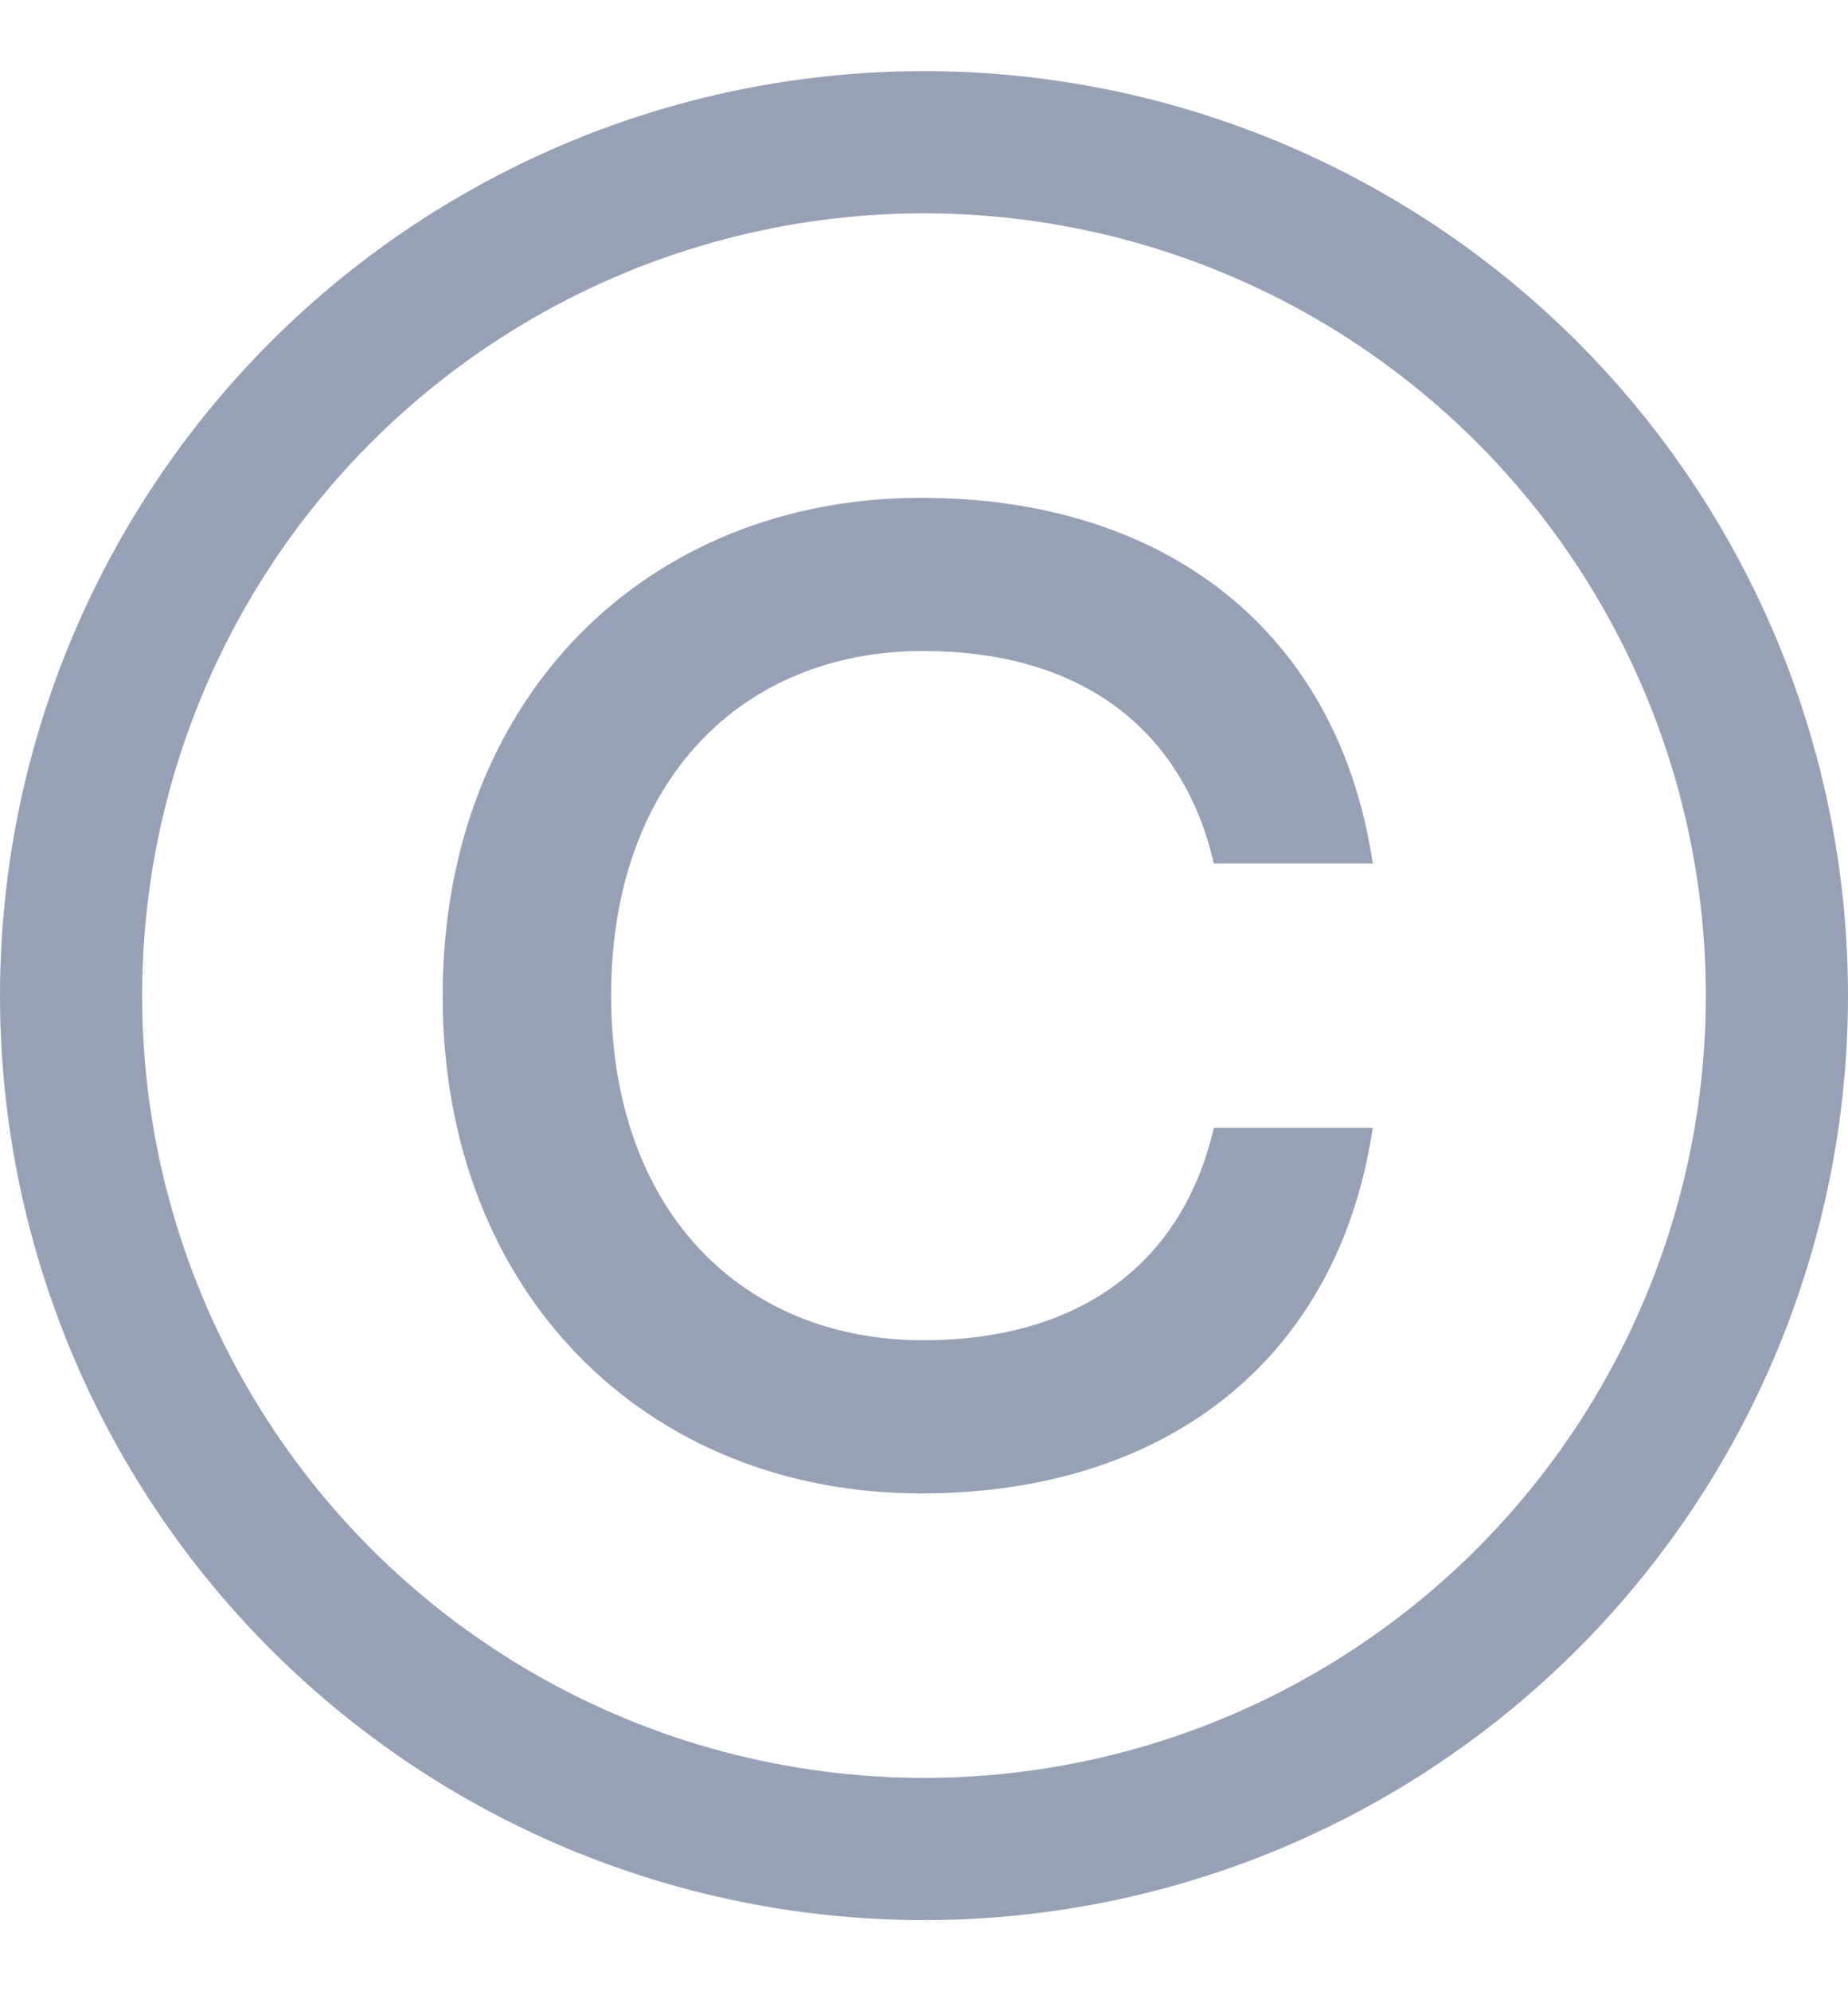
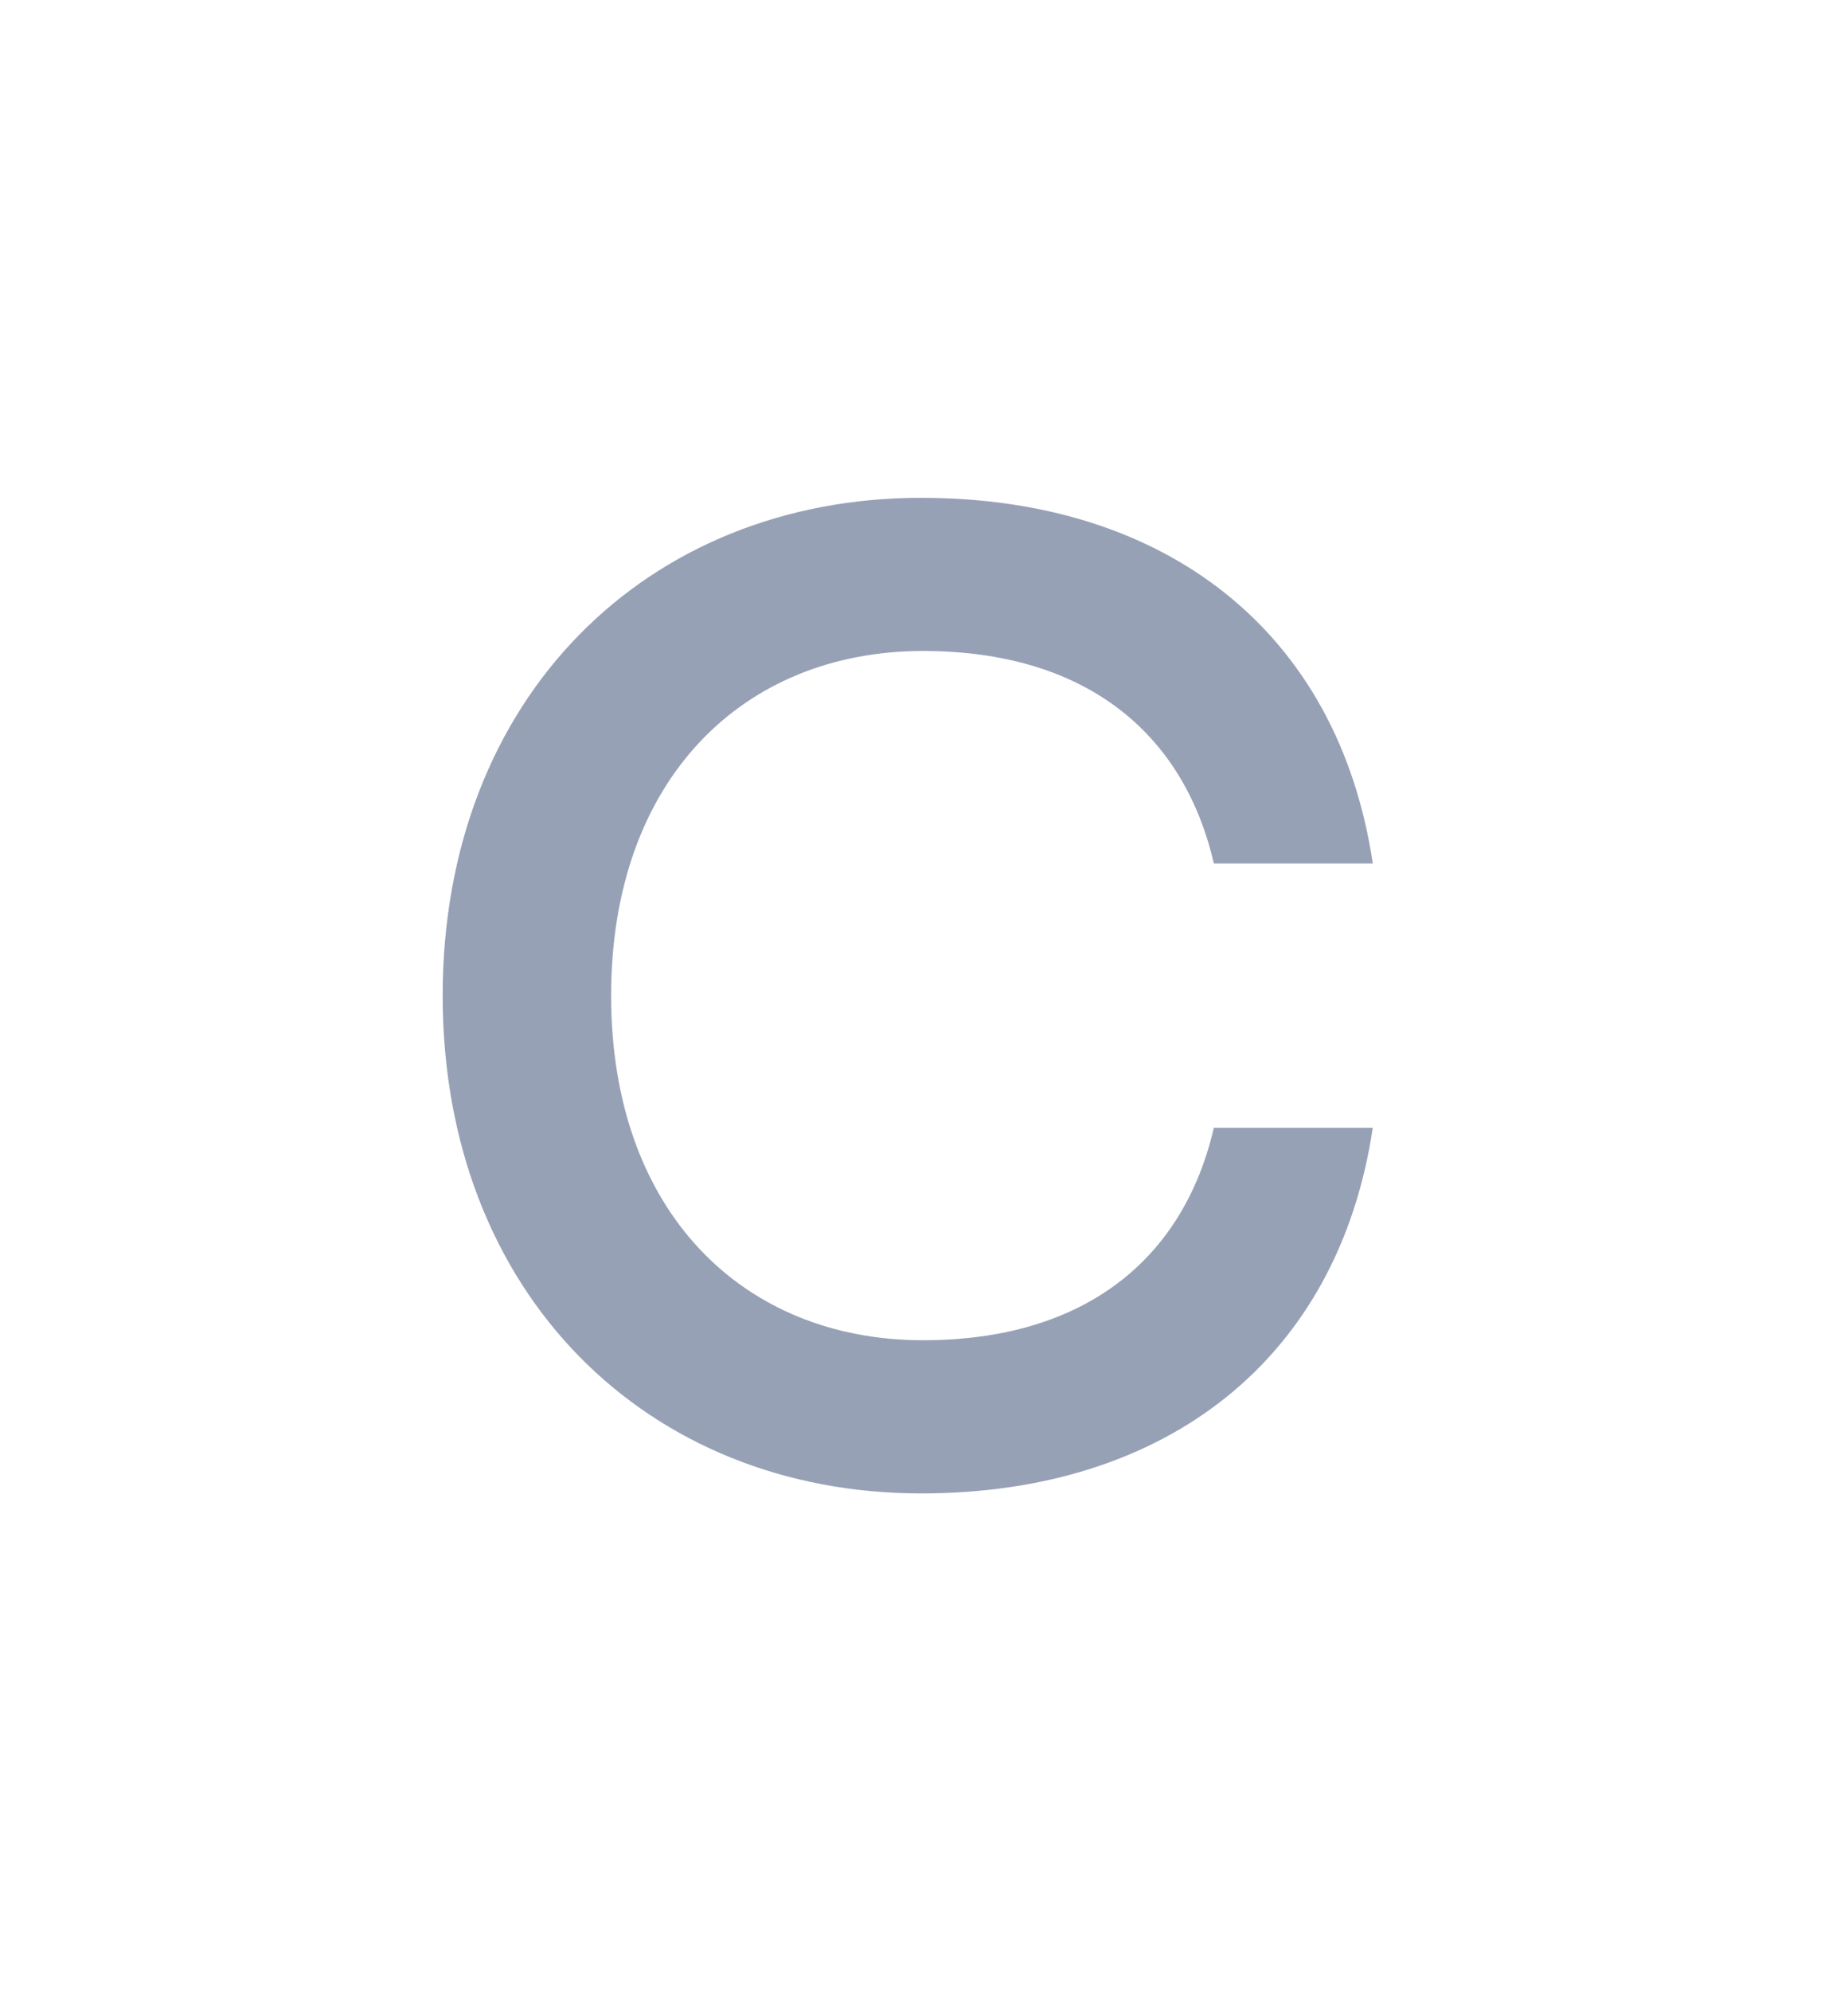
<svg xmlns="http://www.w3.org/2000/svg" width="13" height="14" viewBox="0 0 13 14" fill="none">
  <path d="M6.48 10.5C8.203 10.5 9.414 9.558 9.657 7.929H8.539C8.324 8.858 7.624 9.423 6.493 9.423C5.228 9.423 4.299 8.521 4.299 7C4.299 5.479 5.228 4.577 6.493 4.577C7.624 4.577 8.324 5.142 8.539 6.071H9.657C9.414 4.442 8.203 3.5 6.48 3.5C4.555 3.5 3.114 4.9 3.114 7C3.114 9.1 4.555 10.5 6.48 10.5Z" fill="#97A1B6" />
-   <circle cx="6.5" cy="7" r="6" stroke="#97A1B6" />
</svg>